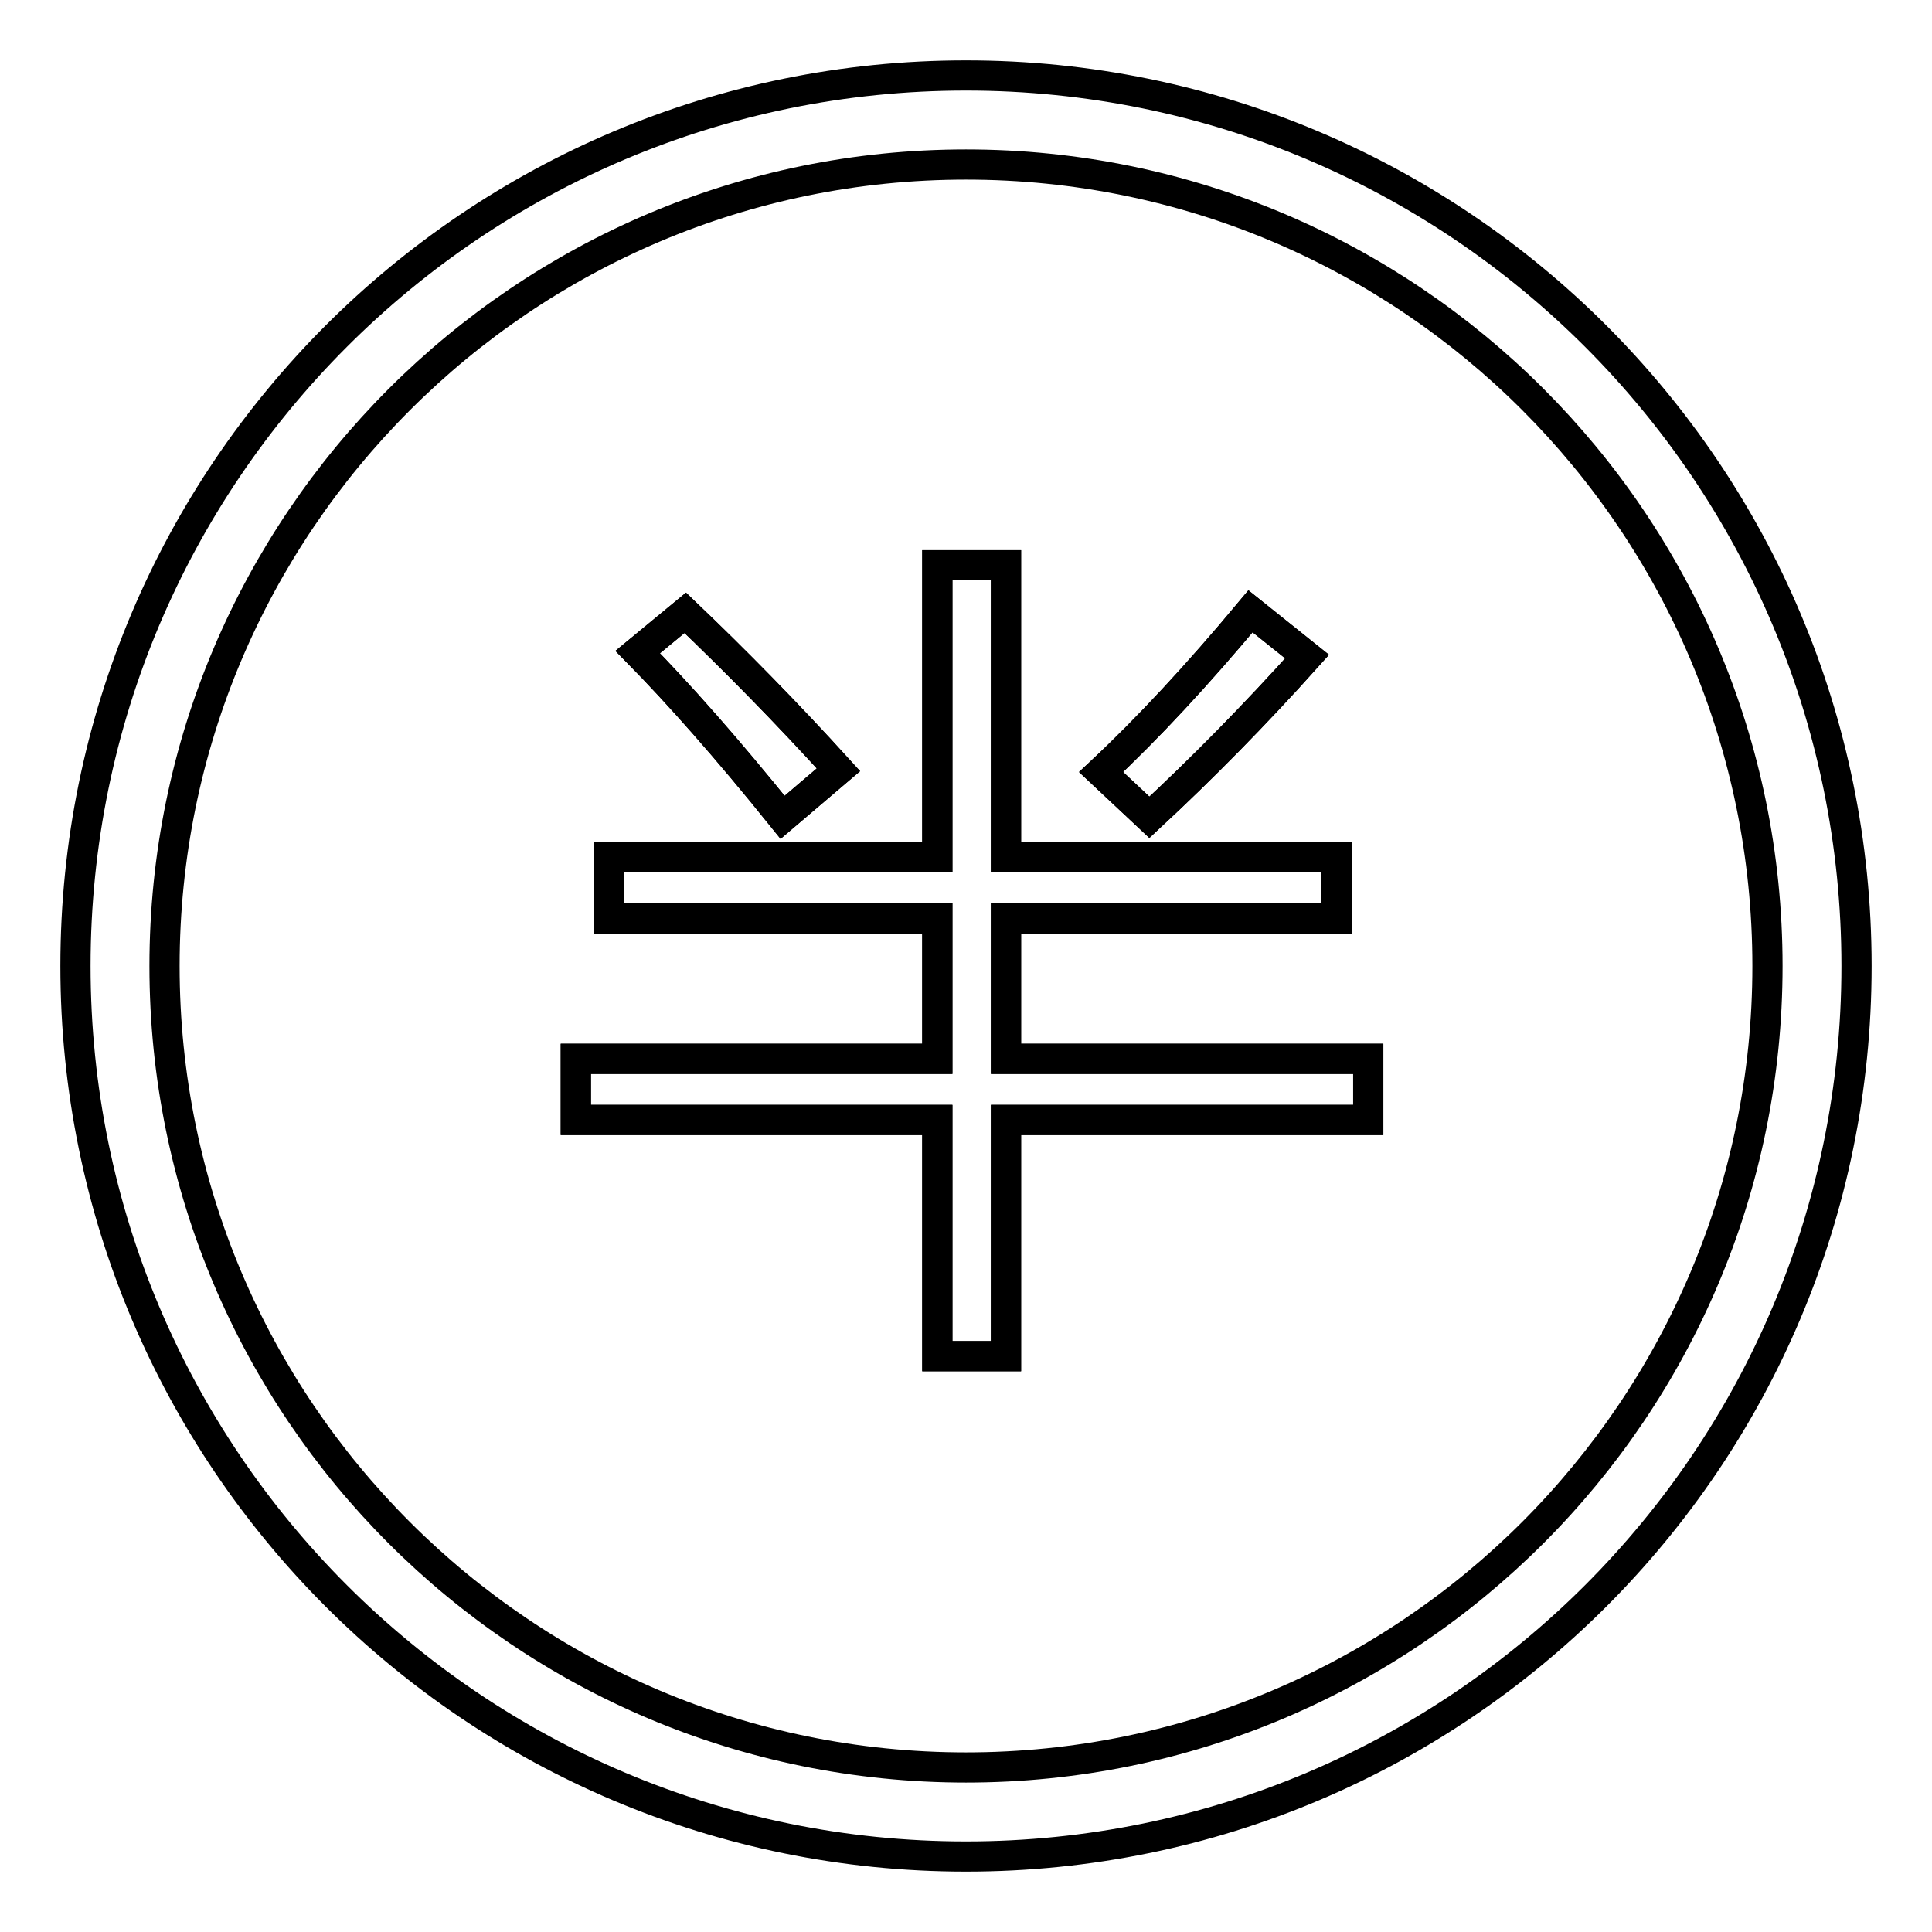
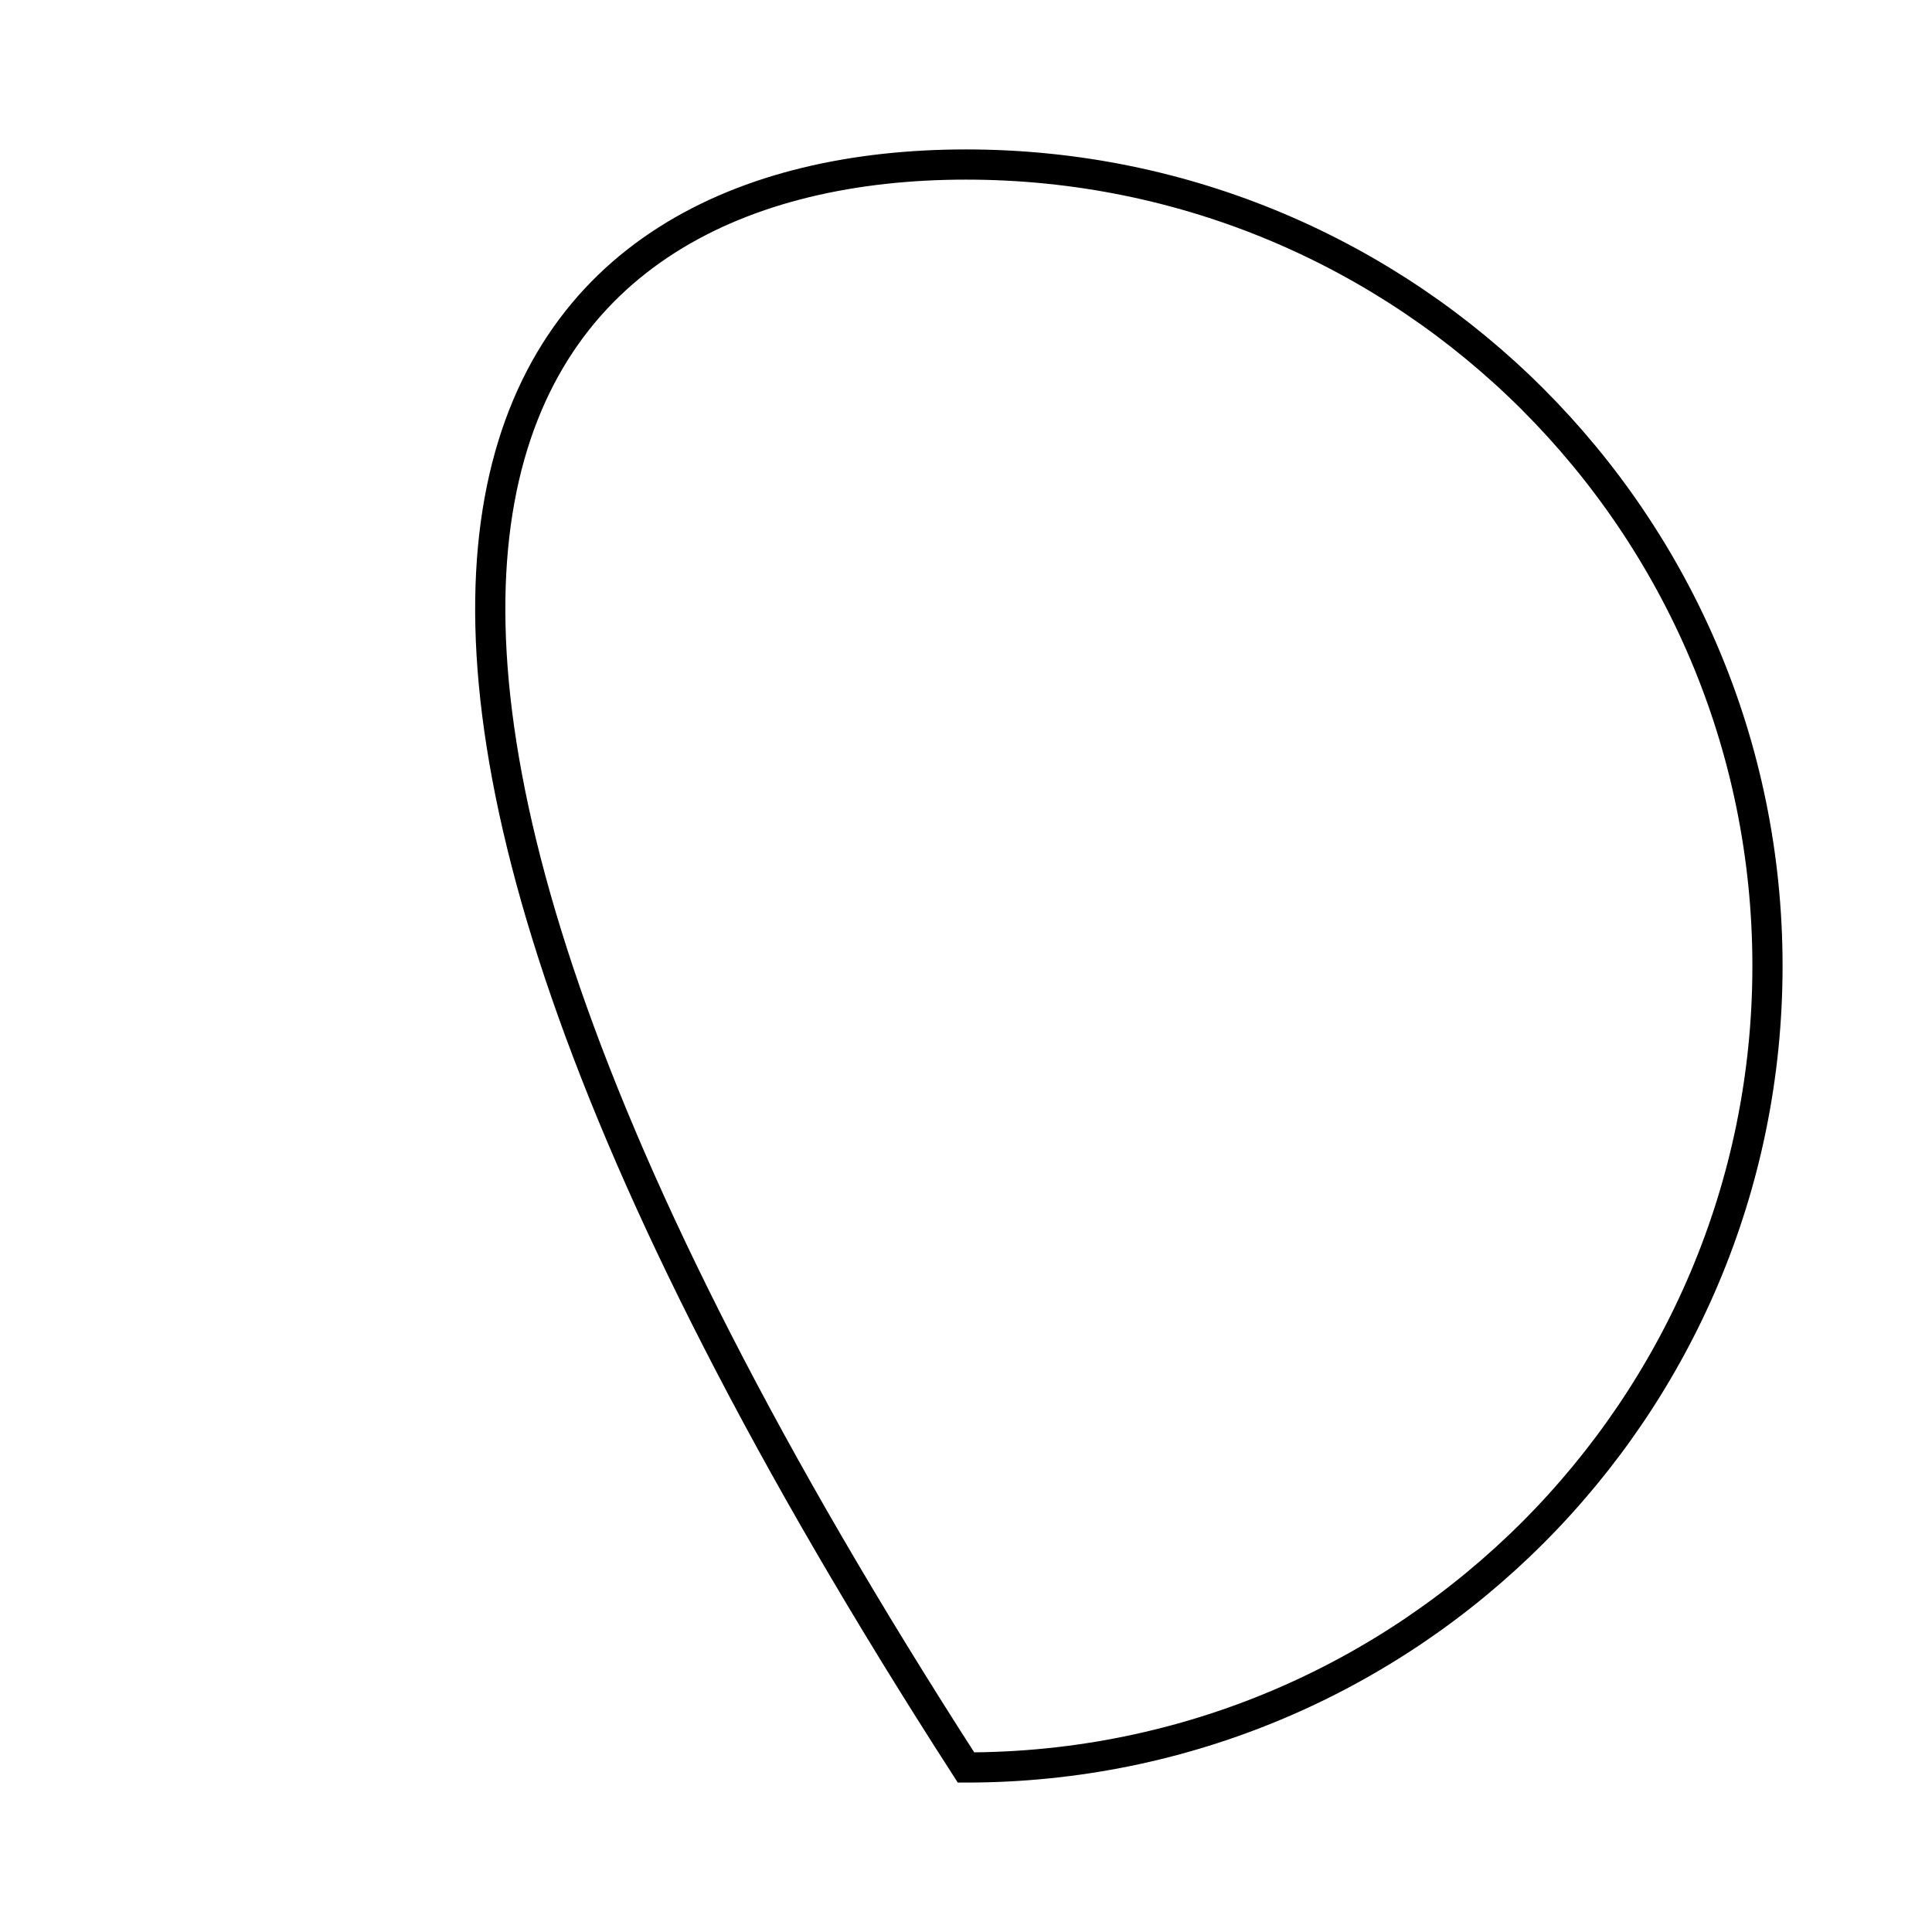
<svg xmlns="http://www.w3.org/2000/svg" version="1.1" x="0px" y="0px" viewBox="0 0 256 256" enable-background="new 0 0 256 256" xml:space="preserve">
  <g>
    <g>
-       <path stroke-width="4" fill-opacity="0" stroke="#000000" d="M128,10c65.2,0,118,52.8,118,118c0,65.2-52.8,118-118,118c-65.2,0-118-52.8-118-118C10,62.8,62.8,10,128,10z" />
-       <path stroke-width="4" fill-opacity="0" stroke="#000000" d="M128,21.8c58.6,0,106.2,47.5,106.2,106.2c0,58.6-47.5,106.2-106.2,106.2c-58.6,0-106.2-47.5-106.2-106.2C21.8,69.4,69.4,21.8,128,21.8z" />
-       <path stroke-width="4" fill-opacity="0" stroke="#000000" d="M76.3,148.4h47.9v31.3h9.1v-31.3h48v-8.1h-48v-18.6h43.8v-8.1h-43.8V74.9h-9.1v38.7H80.7v8.1h43.5v18.6H76.3L76.3,148.4L76.3,148.4z M152.3,108.3c7-6.5,14-13.6,20.9-21.3l-7.5-6c-7,8.4-13.6,15.5-19.8,21.3L152.3,108.3z M103.7,108.3l7.4-6.3c-6.9-7.6-13.7-14.5-20.3-20.8l-6.3,5.2C89.9,91.9,96.3,99.1,103.7,108.3L103.7,108.3z" />
-       <path stroke-width="4" fill-opacity="0" stroke="#000000" d="M76.3,148.4h47.9v31.3h9.1v-31.3h48v-8.1h-48v-18.6h43.8v-8.1h-43.8V74.9h-9.1v38.7H80.7v8.1h43.5v18.6H76.3L76.3,148.4L76.3,148.4z M152.3,108.3c7-6.5,14-13.6,20.9-21.3l-7.5-6c-7,8.4-13.6,15.5-19.8,21.3L152.3,108.3z M103.7,108.3l7.4-6.3c-6.9-7.6-13.7-14.5-20.3-20.8l-6.3,5.2C89.9,91.9,96.3,99.1,103.7,108.3L103.7,108.3z" />
+       <path stroke-width="4" fill-opacity="0" stroke="#000000" d="M128,21.8c58.6,0,106.2,47.5,106.2,106.2c0,58.6-47.5,106.2-106.2,106.2C21.8,69.4,69.4,21.8,128,21.8z" />
    </g>
  </g>
</svg>